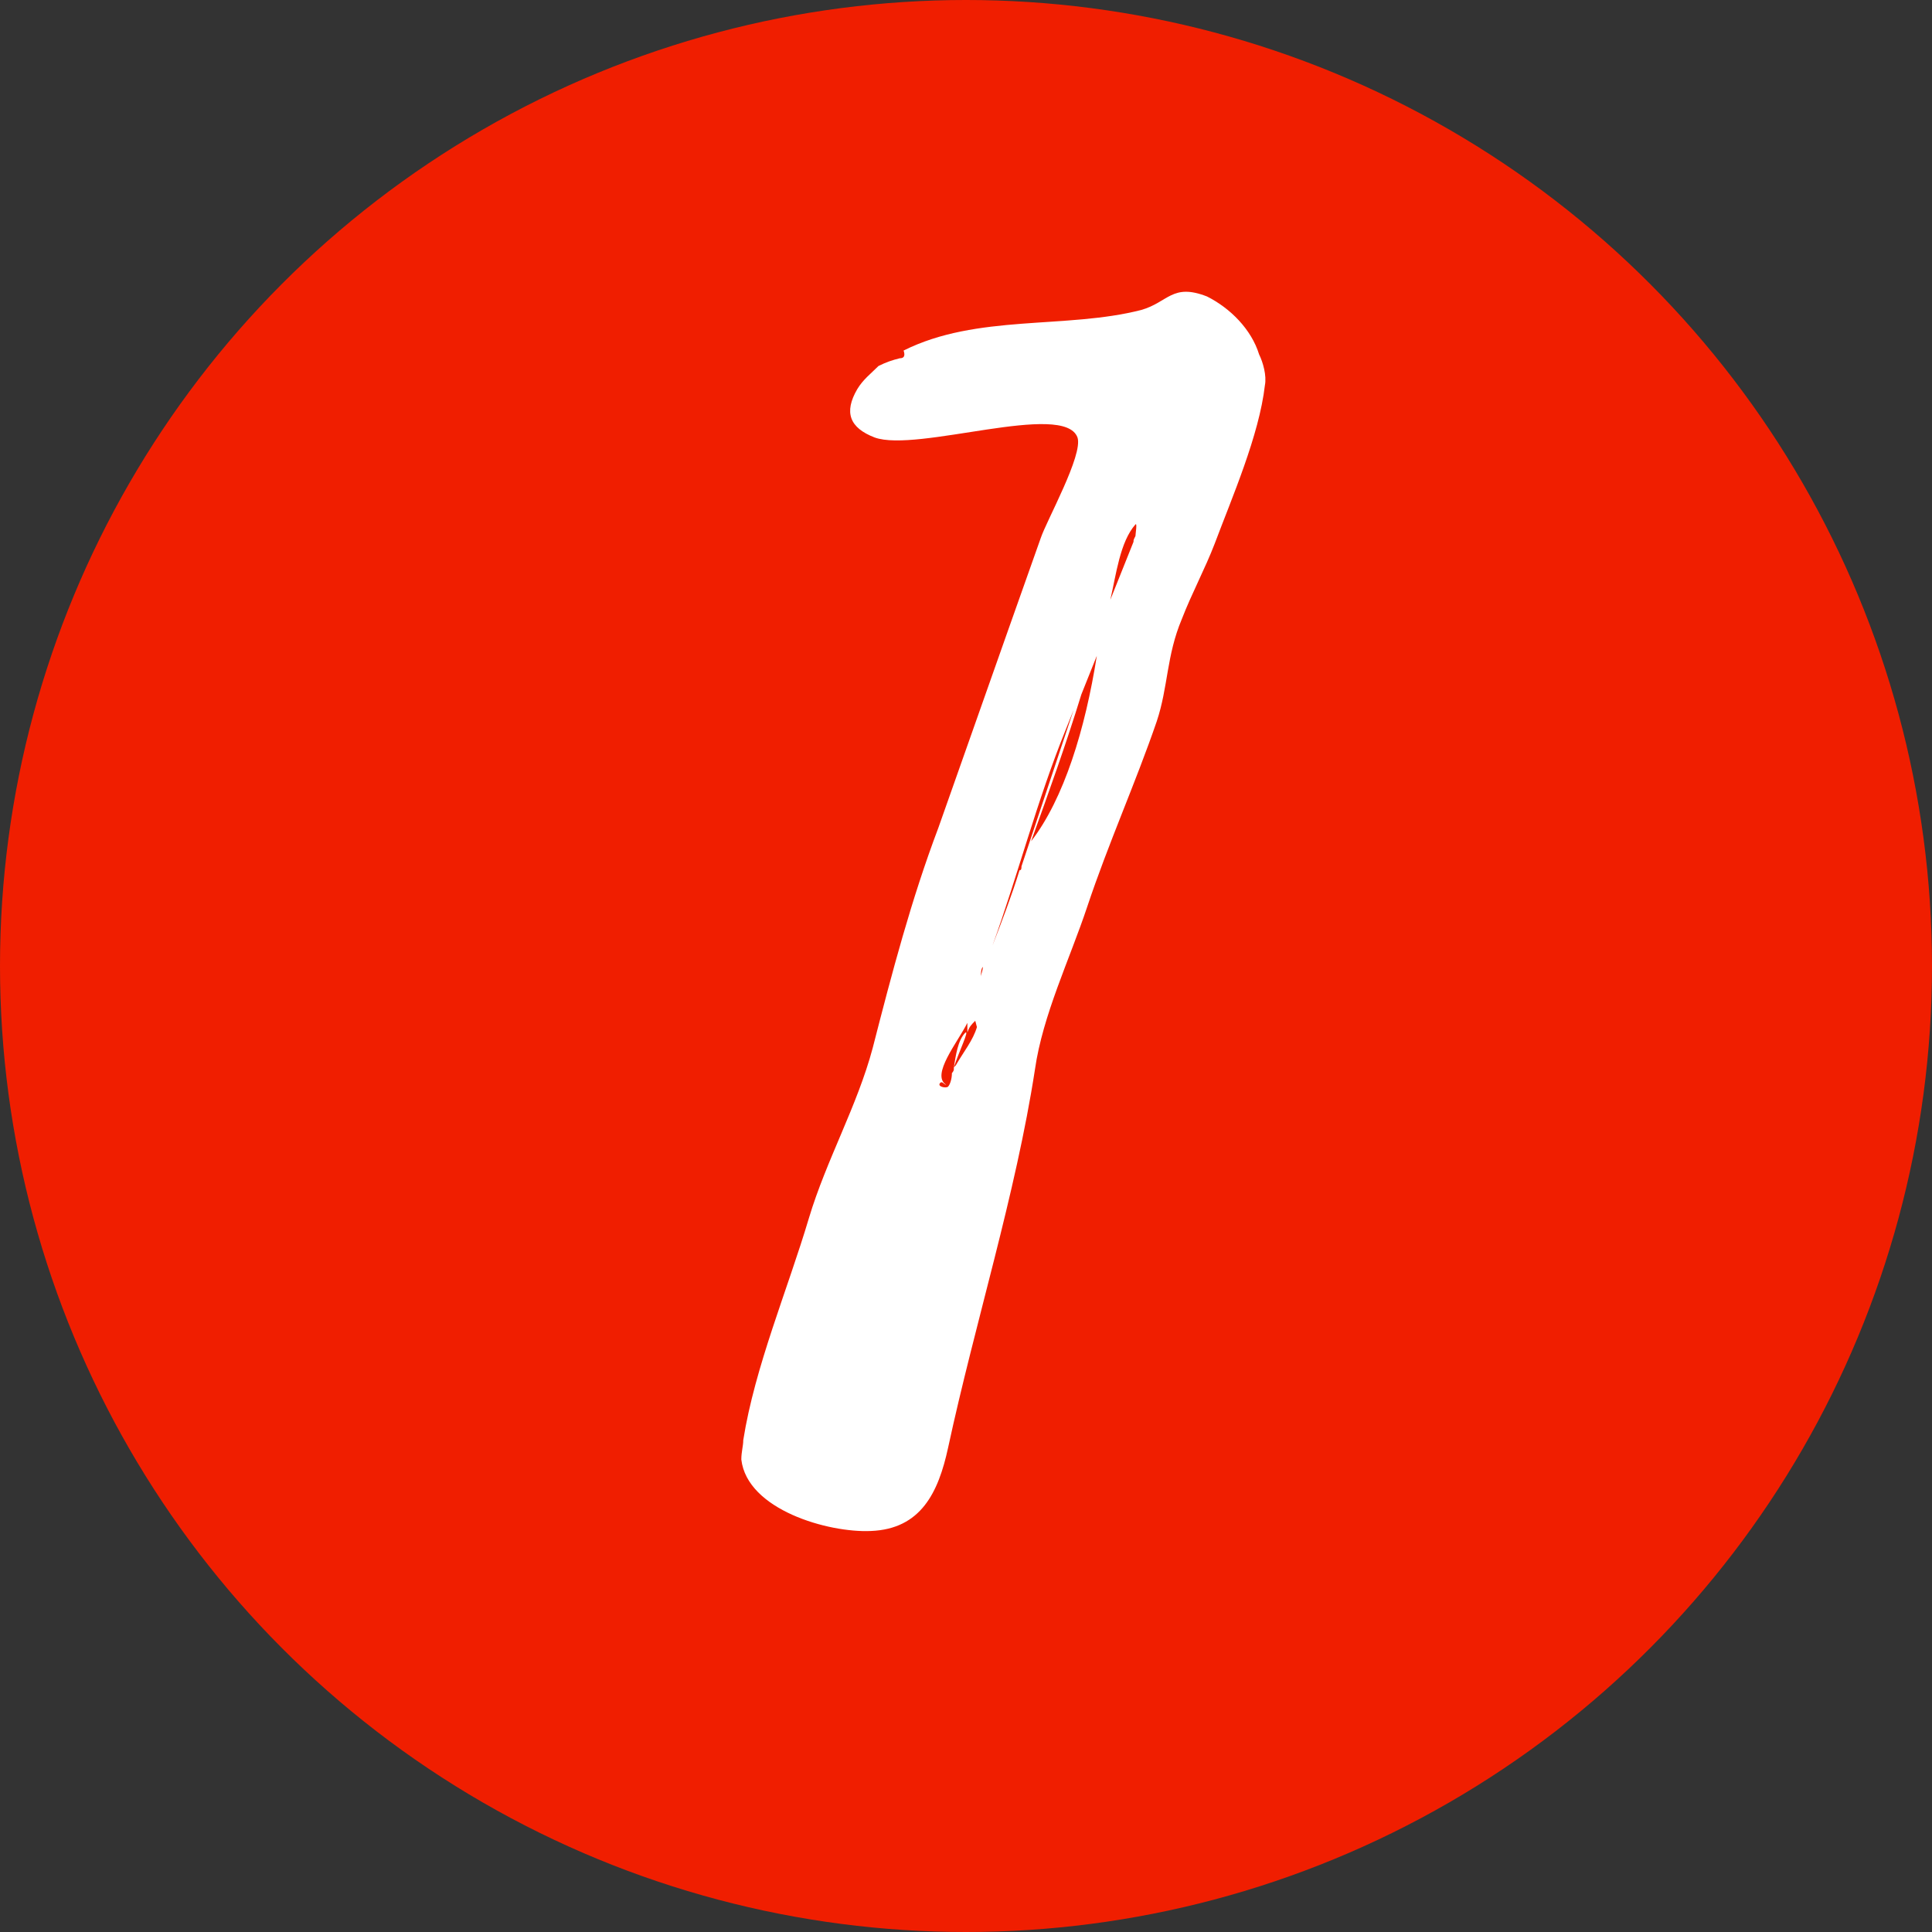
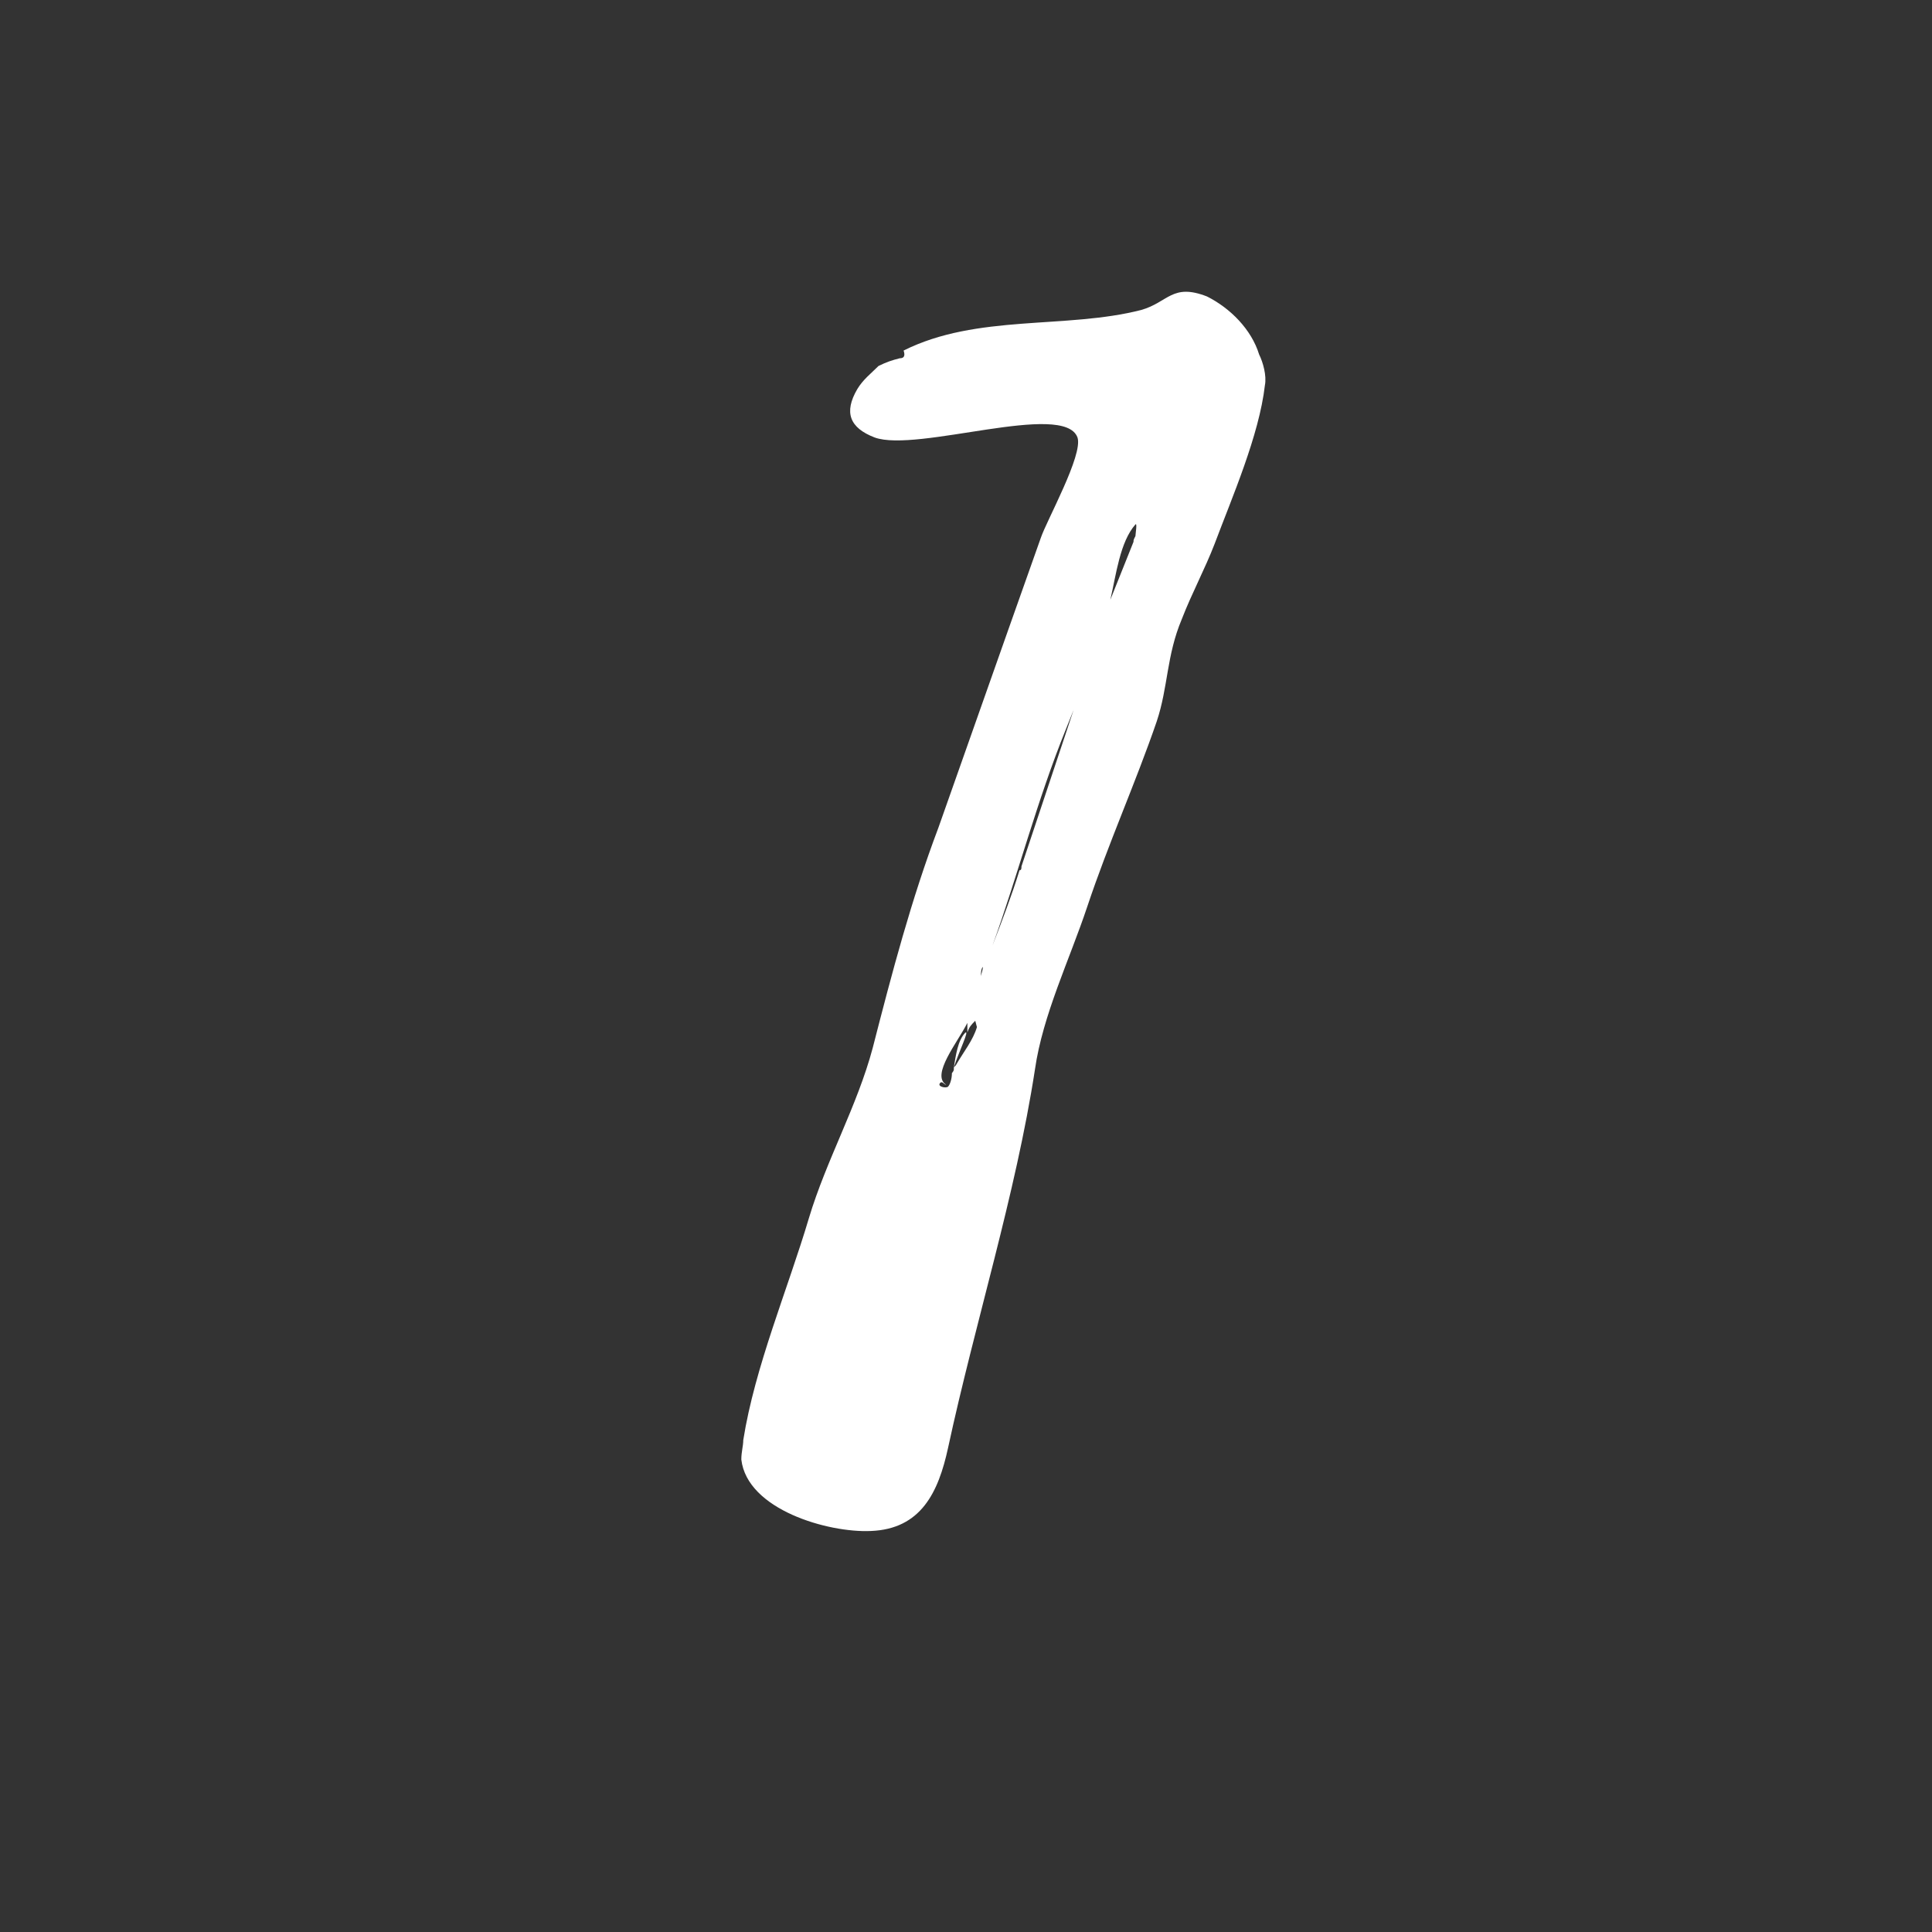
<svg xmlns="http://www.w3.org/2000/svg" width="48" height="48" viewBox="0 0 48 48" fill="none">
  <rect x="0" y="0" width="48" height="48" fill="#333333" stroke="none" />
-   <circle cx="24" cy="24" r="24" fill="#F01E00" />
-   <path d="M31.282 8.805C31.378 8.997 31.474 9.333 31.426 9.573C31.282 10.821 30.61 12.357 30.178 13.509C29.938 14.133 29.602 14.757 29.362 15.381C28.978 16.293 29.026 17.061 28.738 17.925C28.21 19.461 27.538 20.949 27.01 22.533C26.578 23.829 25.906 25.221 25.714 26.565C25.234 29.685 24.226 32.853 23.554 35.973C23.314 37.077 22.882 37.989 21.634 38.037C20.578 38.085 18.562 37.509 18.418 36.261C18.418 36.069 18.466 35.925 18.466 35.781C18.754 33.957 19.57 32.037 20.098 30.261C20.53 28.821 21.298 27.477 21.682 26.037C22.162 24.165 22.642 22.341 23.314 20.565L25.042 15.669L25.858 13.365C26.002 12.933 26.914 11.301 26.77 10.869C26.434 9.957 22.786 11.253 21.73 10.869C21.106 10.629 20.962 10.245 21.298 9.669C21.442 9.429 21.634 9.285 21.826 9.093C22.018 8.997 22.162 8.949 22.354 8.901C22.45 8.901 22.498 8.853 22.45 8.709C24.274 7.797 26.482 8.181 28.354 7.701C29.026 7.509 29.122 7.029 29.986 7.365C30.562 7.653 31.09 8.181 31.282 8.805ZM26.866 17.253C26.482 18.501 26.05 19.701 25.618 20.901C26.434 19.845 26.962 18.117 27.25 16.293L26.866 17.253ZM23.746 26.469C23.938 26.133 24.178 25.845 24.274 25.509C24.274 25.557 24.226 25.317 24.226 25.365C24.13 25.461 24.082 25.509 24.034 25.653V25.413C23.794 25.893 23.122 26.709 23.506 26.949C23.458 26.949 23.41 26.853 23.362 26.901C23.266 26.997 23.506 27.045 23.554 26.997C23.602 26.949 23.65 26.805 23.65 26.661C23.65 26.661 23.698 26.613 23.698 26.565V26.517L23.746 26.469ZM25.33 21.621C25.378 21.621 25.378 21.573 25.378 21.525L26.674 17.637L26.482 18.117C25.762 19.893 25.282 21.765 24.658 23.493C24.898 22.869 25.138 22.245 25.33 21.621ZM28.162 13.461C28.162 13.413 28.162 13.413 28.21 13.317C28.21 13.269 28.258 12.981 28.21 13.029C27.826 13.461 27.73 14.277 27.586 14.901L28.162 13.461ZM23.986 25.653C24.082 25.605 23.842 26.085 23.698 26.517C23.746 26.229 23.794 25.845 23.986 25.653ZM24.418 24.021C24.37 24.069 24.37 24.213 24.37 24.261C24.37 24.213 24.418 24.117 24.418 24.021Z" fill="white" />
+   <path d="M31.282 8.805C31.378 8.997 31.474 9.333 31.426 9.573C31.282 10.821 30.61 12.357 30.178 13.509C29.938 14.133 29.602 14.757 29.362 15.381C28.978 16.293 29.026 17.061 28.738 17.925C28.21 19.461 27.538 20.949 27.01 22.533C26.578 23.829 25.906 25.221 25.714 26.565C25.234 29.685 24.226 32.853 23.554 35.973C23.314 37.077 22.882 37.989 21.634 38.037C20.578 38.085 18.562 37.509 18.418 36.261C18.418 36.069 18.466 35.925 18.466 35.781C18.754 33.957 19.57 32.037 20.098 30.261C20.53 28.821 21.298 27.477 21.682 26.037C22.162 24.165 22.642 22.341 23.314 20.565L25.042 15.669L25.858 13.365C26.002 12.933 26.914 11.301 26.77 10.869C26.434 9.957 22.786 11.253 21.73 10.869C21.106 10.629 20.962 10.245 21.298 9.669C21.442 9.429 21.634 9.285 21.826 9.093C22.018 8.997 22.162 8.949 22.354 8.901C22.45 8.901 22.498 8.853 22.45 8.709C24.274 7.797 26.482 8.181 28.354 7.701C29.026 7.509 29.122 7.029 29.986 7.365C30.562 7.653 31.09 8.181 31.282 8.805ZM26.866 17.253C26.482 18.501 26.05 19.701 25.618 20.901L26.866 17.253ZM23.746 26.469C23.938 26.133 24.178 25.845 24.274 25.509C24.274 25.557 24.226 25.317 24.226 25.365C24.13 25.461 24.082 25.509 24.034 25.653V25.413C23.794 25.893 23.122 26.709 23.506 26.949C23.458 26.949 23.41 26.853 23.362 26.901C23.266 26.997 23.506 27.045 23.554 26.997C23.602 26.949 23.65 26.805 23.65 26.661C23.65 26.661 23.698 26.613 23.698 26.565V26.517L23.746 26.469ZM25.33 21.621C25.378 21.621 25.378 21.573 25.378 21.525L26.674 17.637L26.482 18.117C25.762 19.893 25.282 21.765 24.658 23.493C24.898 22.869 25.138 22.245 25.33 21.621ZM28.162 13.461C28.162 13.413 28.162 13.413 28.21 13.317C28.21 13.269 28.258 12.981 28.21 13.029C27.826 13.461 27.73 14.277 27.586 14.901L28.162 13.461ZM23.986 25.653C24.082 25.605 23.842 26.085 23.698 26.517C23.746 26.229 23.794 25.845 23.986 25.653ZM24.418 24.021C24.37 24.069 24.37 24.213 24.37 24.261C24.37 24.213 24.418 24.117 24.418 24.021Z" fill="white" />
</svg>